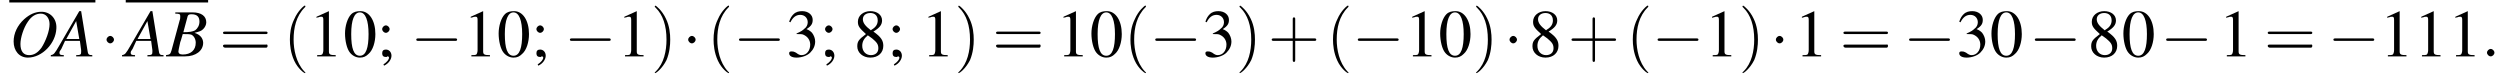
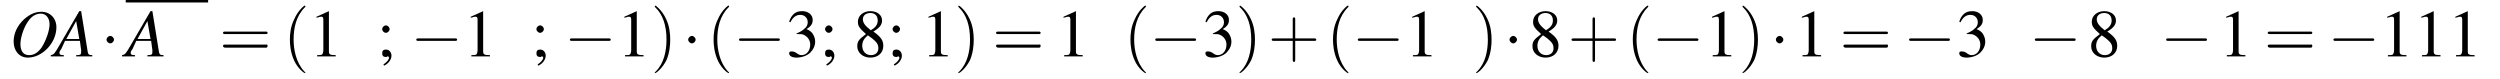
<svg xmlns="http://www.w3.org/2000/svg" xmlns:xlink="http://www.w3.org/1999/xlink" version="1.1" width="403.6pt" height="12.8pt" viewBox="60.8 84.2 403.6 12.8">
  <defs>
-     <path id="g7-58" d="M2.1-.6C2.1-.9 1.8-1.2 1.5-1.2S.9-.9 .9-.6S1.2 0 1.5 0S2.1-.3 2.1-.6Z" />
    <use id="g11-48" xlink:href="#g3-48" />
    <use id="g11-49" xlink:href="#g3-49" />
    <use id="g11-51" xlink:href="#g3-51" />
    <use id="g11-56" xlink:href="#g3-56" />
    <use id="g11-59" xlink:href="#g3-59" />
-     <path id="g3-48" d="M2.8-7.3C2.2-7.3 1.7-7.2 1.3-6.8C.7-6.2 .3-4.9 .3-3.7C.3-2.5 .6-1.2 1.1-.6C1.5-.1 2.1 .2 2.7 .2C3.3 .2 3.7 0 4.1-.4C4.8-1 5.2-2.3 5.2-3.6C5.2-5.8 4.2-7.3 2.8-7.3ZM2.7-7.1C3.6-7.1 4.1-5.8 4.1-3.6S3.7-.1 2.7-.1S1.3-1.3 1.3-3.6C1.3-5.9 1.8-7.1 2.7-7.1Z" />
    <path id="g3-49" d="M3.2-7.3L1.2-6.4V-6.2C1.3-6.3 1.5-6.3 1.5-6.3C1.7-6.4 1.9-6.4 2-6.4C2.2-6.4 2.3-6.3 2.3-5.9V-1C2.3-.7 2.2-.4 2.1-.3C1.9-.2 1.7-.2 1.3-.2V0H4.3V-.2C3.4-.2 3.2-.3 3.2-.8V-7.3L3.2-7.3Z" />
    <path id="g3-51" d="M1.7-3.6C2.3-3.6 2.6-3.6 2.8-3.5C3.5-3.2 3.9-2.6 3.9-1.9C3.9-.9 3.3-.2 2.5-.2C2.2-.2 2-.3 1.6-.6C1.2-.8 1.1-.8 .9-.8C.6-.8 .5-.7 .5-.5C.5-.1 .9 .2 1.7 .2C2.5 .2 3.4-.1 3.9-.6S4.7-1.7 4.7-2.4C4.7-2.9 4.5-3.4 4.2-3.8C4-4 3.8-4.2 3.3-4.4C4.1-4.9 4.3-5.3 4.3-5.9C4.3-6.7 3.6-7.3 2.6-7.3C2.1-7.3 1.6-7.2 1.2-6.8C.9-6.5 .7-6.2 .5-5.6L.7-5.5C1.1-6.3 1.6-6.7 2.3-6.7C3-6.7 3.5-6.2 3.5-5.5C3.5-5.1 3.3-4.7 3-4.5C2.7-4.2 2.4-4 1.7-3.7V-3.6Z" />
    <path id="g3-56" d="M3.2-4C4.2-4.6 4.6-5.1 4.6-5.8C4.6-6.7 3.8-7.3 2.7-7.3C1.6-7.3 .7-6.6 .7-5.6C.7-4.9 .9-4.6 2-3.6C.8-2.7 .6-2.4 .6-1.6C.6-.6 1.5 .2 2.7 .2C4 .2 4.8-.6 4.8-1.7C4.8-2.5 4.5-3.1 3.2-4ZM3-2.9C3.7-2.3 4-2 4-1.3C4-.6 3.5-.2 2.8-.2C2-.2 1.4-.8 1.4-1.7C1.4-2.4 1.7-2.9 2.3-3.4L3-2.9ZM2.8-4.2C1.9-4.9 1.5-5.4 1.5-6C1.5-6.6 2-7 2.7-7C3.4-7 3.9-6.6 3.9-5.8C3.9-5.2 3.6-4.7 2.9-4.3C2.9-4.3 2.9-4.3 2.8-4.2Z" />
    <path id="g3-59" d="M1.2 1.5C1.9 1.2 2.4 .5 2.4-.1C2.4-.7 2-1.1 1.5-1.1C1.1-1.1 .9-.9 .9-.5C.9-.1 1.1 .1 1.5 .1C1.6 .1 1.7 .1 1.7 0C1.8 0 1.8 0 1.8 0C1.9 0 2 .1 2 .2C2 .5 1.7 .9 1.1 1.3L1.2 1.5ZM1.5-5C1.2-5 .9-4.7 .9-4.4C.9-4.1 1.2-3.8 1.5-3.8C1.8-3.8 2.1-4.1 2.1-4.4C2.1-4.7 1.8-5 1.5-5Z" />
    <path id="g8-65" d="M6.1-.2C5.5-.2 5.4-.3 5.3-1.1L4.3-7.3H4L.8-1.8C0-.4-.1-.3-.6-.2V0H1.5V-.2C.9-.2 .8-.3 .8-.6C.8-.8 .9-.9 1.1-1.2L1.7-2.5H4.1L4.3-1C4.3-.9 4.3-.8 4.3-.7C4.3-.3 4.2-.2 3.5-.2V0H6.1V-.2ZM1.9-2.8L3.5-5.7L4-2.8H1.9Z" />
-     <path id="g8-66" d="M-.1 0H3C4.7 0 5.9-.9 5.9-2.2C5.9-2.6 5.7-3 5.5-3.2C5.3-3.4 5.1-3.6 4.5-3.8C5.3-4 5.6-4.1 5.9-4.4C6.2-4.7 6.4-5.1 6.4-5.5C6.4-6.5 5.6-7.1 4.2-7.1H1.4V-6.9C2.1-6.9 2.2-6.8 2.2-6.5C2.2-6.3 2.2-6 2.1-5.8L.8-1C.6-.3 .5-.3-.1-.2V0ZM2.6-3.6C3.3-3.6 3.7-3.6 4-3.5C4.4-3.3 4.7-2.8 4.7-2.2C4.7-1 3.9-.3 2.6-.3C2.1-.3 1.9-.5 1.9-.8C1.9-.9 2-1.4 2.2-2.3C2.4-2.8 2.4-3 2.6-3.6ZM3.4-6.5C3.5-6.7 3.6-6.8 4-6.8C4.9-6.8 5.3-6.4 5.3-5.6C5.3-5 5-4.5 4.6-4.2C4.2-4 3.7-3.9 2.7-3.9L3.4-6.5Z" />
    <path id="g8-79" d="M5.2-7.2C4.2-7.2 3.3-6.8 2.4-6C1.3-5 .7-3.7 .7-2.4C.7-.9 1.6 .2 3 .2C5.3 .2 7.5-2.1 7.6-4.5C7.7-6.1 6.6-7.2 5.2-7.2ZM5.1-6.9C5.9-6.9 6.5-6.2 6.5-5.2C6.5-4.1 5.9-2.5 5.2-1.4C4.6-.6 4-.2 3.2-.2C2.3-.2 1.8-.8 1.8-2C1.8-3 2.3-4.6 3-5.6C3.6-6.5 4.3-6.9 5.1-6.9Z" />
    <path id="g12-40" d="M3.6 2.6C3.6 2.6 3.6 2.6 3.4 2.4C2.1 1 1.7-1.1 1.7-2.7C1.7-4.6 2.1-6.5 3.5-7.9C3.6-8 3.6-8 3.6-8C3.6-8.1 3.6-8.2 3.5-8.2C3.4-8.2 2.4-7.4 1.8-6C1.2-4.8 1.1-3.6 1.1-2.7C1.1-1.9 1.2-.6 1.8 .7C2.4 2 3.4 2.7 3.5 2.7C3.6 2.7 3.6 2.7 3.6 2.6Z" />
    <path id="g12-41" d="M3.1-2.7C3.1-3.6 3-4.9 2.4-6.1C1.8-7.4 .8-8.2 .7-8.2C.7-8.2 .6-8.1 .6-8C.6-8 .6-8 .8-7.8C1.9-6.7 2.5-5 2.5-2.7C2.5-.9 2.1 1.1 .8 2.4C.6 2.6 .6 2.6 .6 2.6C.6 2.7 .7 2.7 .7 2.7C.8 2.7 1.8 2 2.5 .6C3-.6 3.1-1.8 3.1-2.7Z" />
    <path id="g12-43" d="M4.4-2.5H7.5C7.6-2.5 7.8-2.5 7.8-2.7S7.6-2.9 7.5-2.9H4.4V-6C4.4-6.1 4.4-6.3 4.2-6.3S4-6.1 4-6V-2.9H1C.8-2.9 .6-2.9 .6-2.7S.8-2.5 1-2.5H4V.5C4 .7 4 .9 4.2 .9S4.4 .7 4.4 .5V-2.5Z" />
    <path id="g12-61" d="M7.5-3.6C7.6-3.6 7.8-3.6 7.8-3.8S7.6-4 7.5-4H1C.8-4 .6-4 .6-3.8S.8-3.6 1-3.6H7.5ZM7.5-1.4C7.6-1.4 7.8-1.4 7.8-1.7S7.6-1.9 7.5-1.9H1C.8-1.9 .6-1.9 .6-1.7S.8-1.4 1-1.4H7.5Z" />
    <path id="g1-0" d="M7.2-2.5C7.3-2.5 7.5-2.5 7.5-2.7S7.3-2.9 7.2-2.9H1.3C1.1-2.9 .9-2.9 .9-2.7S1.1-2.5 1.3-2.5H7.2Z" />
    <path id="g1-1" d="M2.1-2.7C2.1-3 1.8-3.3 1.5-3.3S.9-3 .9-2.7S1.2-2.1 1.5-2.1S2.1-2.4 2.1-2.7Z" />
  </defs>
  <g id="page1">
-     <rect x="62.3" y="84.2" height=".4" width="13.9" />
    <use x="62.3" y="93.3" xlink:href="#g8-79" />
    <use x="69.6" y="93.3" xlink:href="#g8-65" />
    <use x="77.1" y="93.3" xlink:href="#g1-1" />
    <rect x="81.1" y="84.2" height=".4" width="13.3" />
    <use x="81.1" y="93.3" xlink:href="#g8-65" />
    <use x="87.7" y="93.3" xlink:href="#g8-66" />
    <use x="96.2" y="93.3" xlink:href="#g12-61" />
    <use x="106.5" y="93.3" xlink:href="#g12-40" />
    <use x="110.7" y="93.3" xlink:href="#g11-49" />
    <use x="116.2" y="93.3" xlink:href="#g11-48" />
    <use x="121.6" y="93.3" xlink:href="#g11-59" />
    <use x="127.1" y="93.3" xlink:href="#g1-0" />
    <use x="135.6" y="93.3" xlink:href="#g11-49" />
    <use x="141" y="93.3" xlink:href="#g11-48" />
    <use x="146.5" y="93.3" xlink:href="#g11-59" />
    <use x="151.9" y="93.3" xlink:href="#g1-0" />
    <use x="160.4" y="93.3" xlink:href="#g11-49" />
    <use x="165.9" y="93.3" xlink:href="#g12-41" />
    <use x="171" y="93.3" xlink:href="#g1-1" />
    <use x="174.9" y="93.3" xlink:href="#g12-40" />
    <use x="179.2" y="93.3" xlink:href="#g1-0" />
    <use x="187.7" y="93.3" xlink:href="#g11-51" />
    <use x="193.1" y="93.3" xlink:href="#g11-59" />
    <use x="198.6" y="93.3" xlink:href="#g11-56" />
    <use x="204" y="93.3" xlink:href="#g11-59" />
    <use x="209.5" y="93.3" xlink:href="#g11-49" />
    <use x="214.9" y="93.3" xlink:href="#g12-41" />
    <use x="221" y="93.3" xlink:href="#g12-61" />
    <use x="231.3" y="93.3" xlink:href="#g11-49" />
    <use x="236.7" y="93.3" xlink:href="#g11-48" />
    <use x="242.2" y="93.3" xlink:href="#g12-40" />
    <use x="246.4" y="93.3" xlink:href="#g1-0" />
    <use x="254.9" y="93.3" xlink:href="#g11-51" />
    <use x="260.3" y="93.3" xlink:href="#g12-41" />
    <use x="265.5" y="93.3" xlink:href="#g12-43" />
    <use x="274.9" y="93.3" xlink:href="#g12-40" />
    <use x="279.1" y="93.3" xlink:href="#g1-0" />
    <use x="287.6" y="93.3" xlink:href="#g11-49" />
    <use x="293" y="93.3" xlink:href="#g11-48" />
    <use x="298.5" y="93.3" xlink:href="#g12-41" />
    <use x="303.6" y="93.3" xlink:href="#g1-1" />
    <use x="307.6" y="93.3" xlink:href="#g11-56" />
    <use x="313.9" y="93.3" xlink:href="#g12-43" />
    <use x="323.3" y="93.3" xlink:href="#g12-40" />
    <use x="327.5" y="93.3" xlink:href="#g1-0" />
    <use x="336" y="93.3" xlink:href="#g11-49" />
    <use x="341.5" y="93.3" xlink:href="#g12-41" />
    <use x="346.6" y="93.3" xlink:href="#g1-1" />
    <use x="350.5" y="93.3" xlink:href="#g11-49" />
    <use x="357.8" y="93.3" xlink:href="#g12-61" />
    <use x="368.1" y="93.3" xlink:href="#g1-0" />
    <use x="376.6" y="93.3" xlink:href="#g11-51" />
    <use x="382" y="93.3" xlink:href="#g11-48" />
    <use x="388.4" y="93.3" xlink:href="#g1-0" />
    <use x="397.8" y="93.3" xlink:href="#g11-56" />
    <use x="403.3" y="93.3" xlink:href="#g11-48" />
    <use x="409.6" y="93.3" xlink:href="#g1-0" />
    <use x="419" y="93.3" xlink:href="#g11-49" />
    <use x="426.3" y="93.3" xlink:href="#g12-61" />
    <use x="436.6" y="93.3" xlink:href="#g1-0" />
    <use x="445" y="93.3" xlink:href="#g11-49" />
    <use x="450.5" y="93.3" xlink:href="#g11-49" />
    <use x="456" y="93.3" xlink:href="#g11-49" />
    <use x="461.4" y="93.3" xlink:href="#g7-58" />
  </g>
</svg>